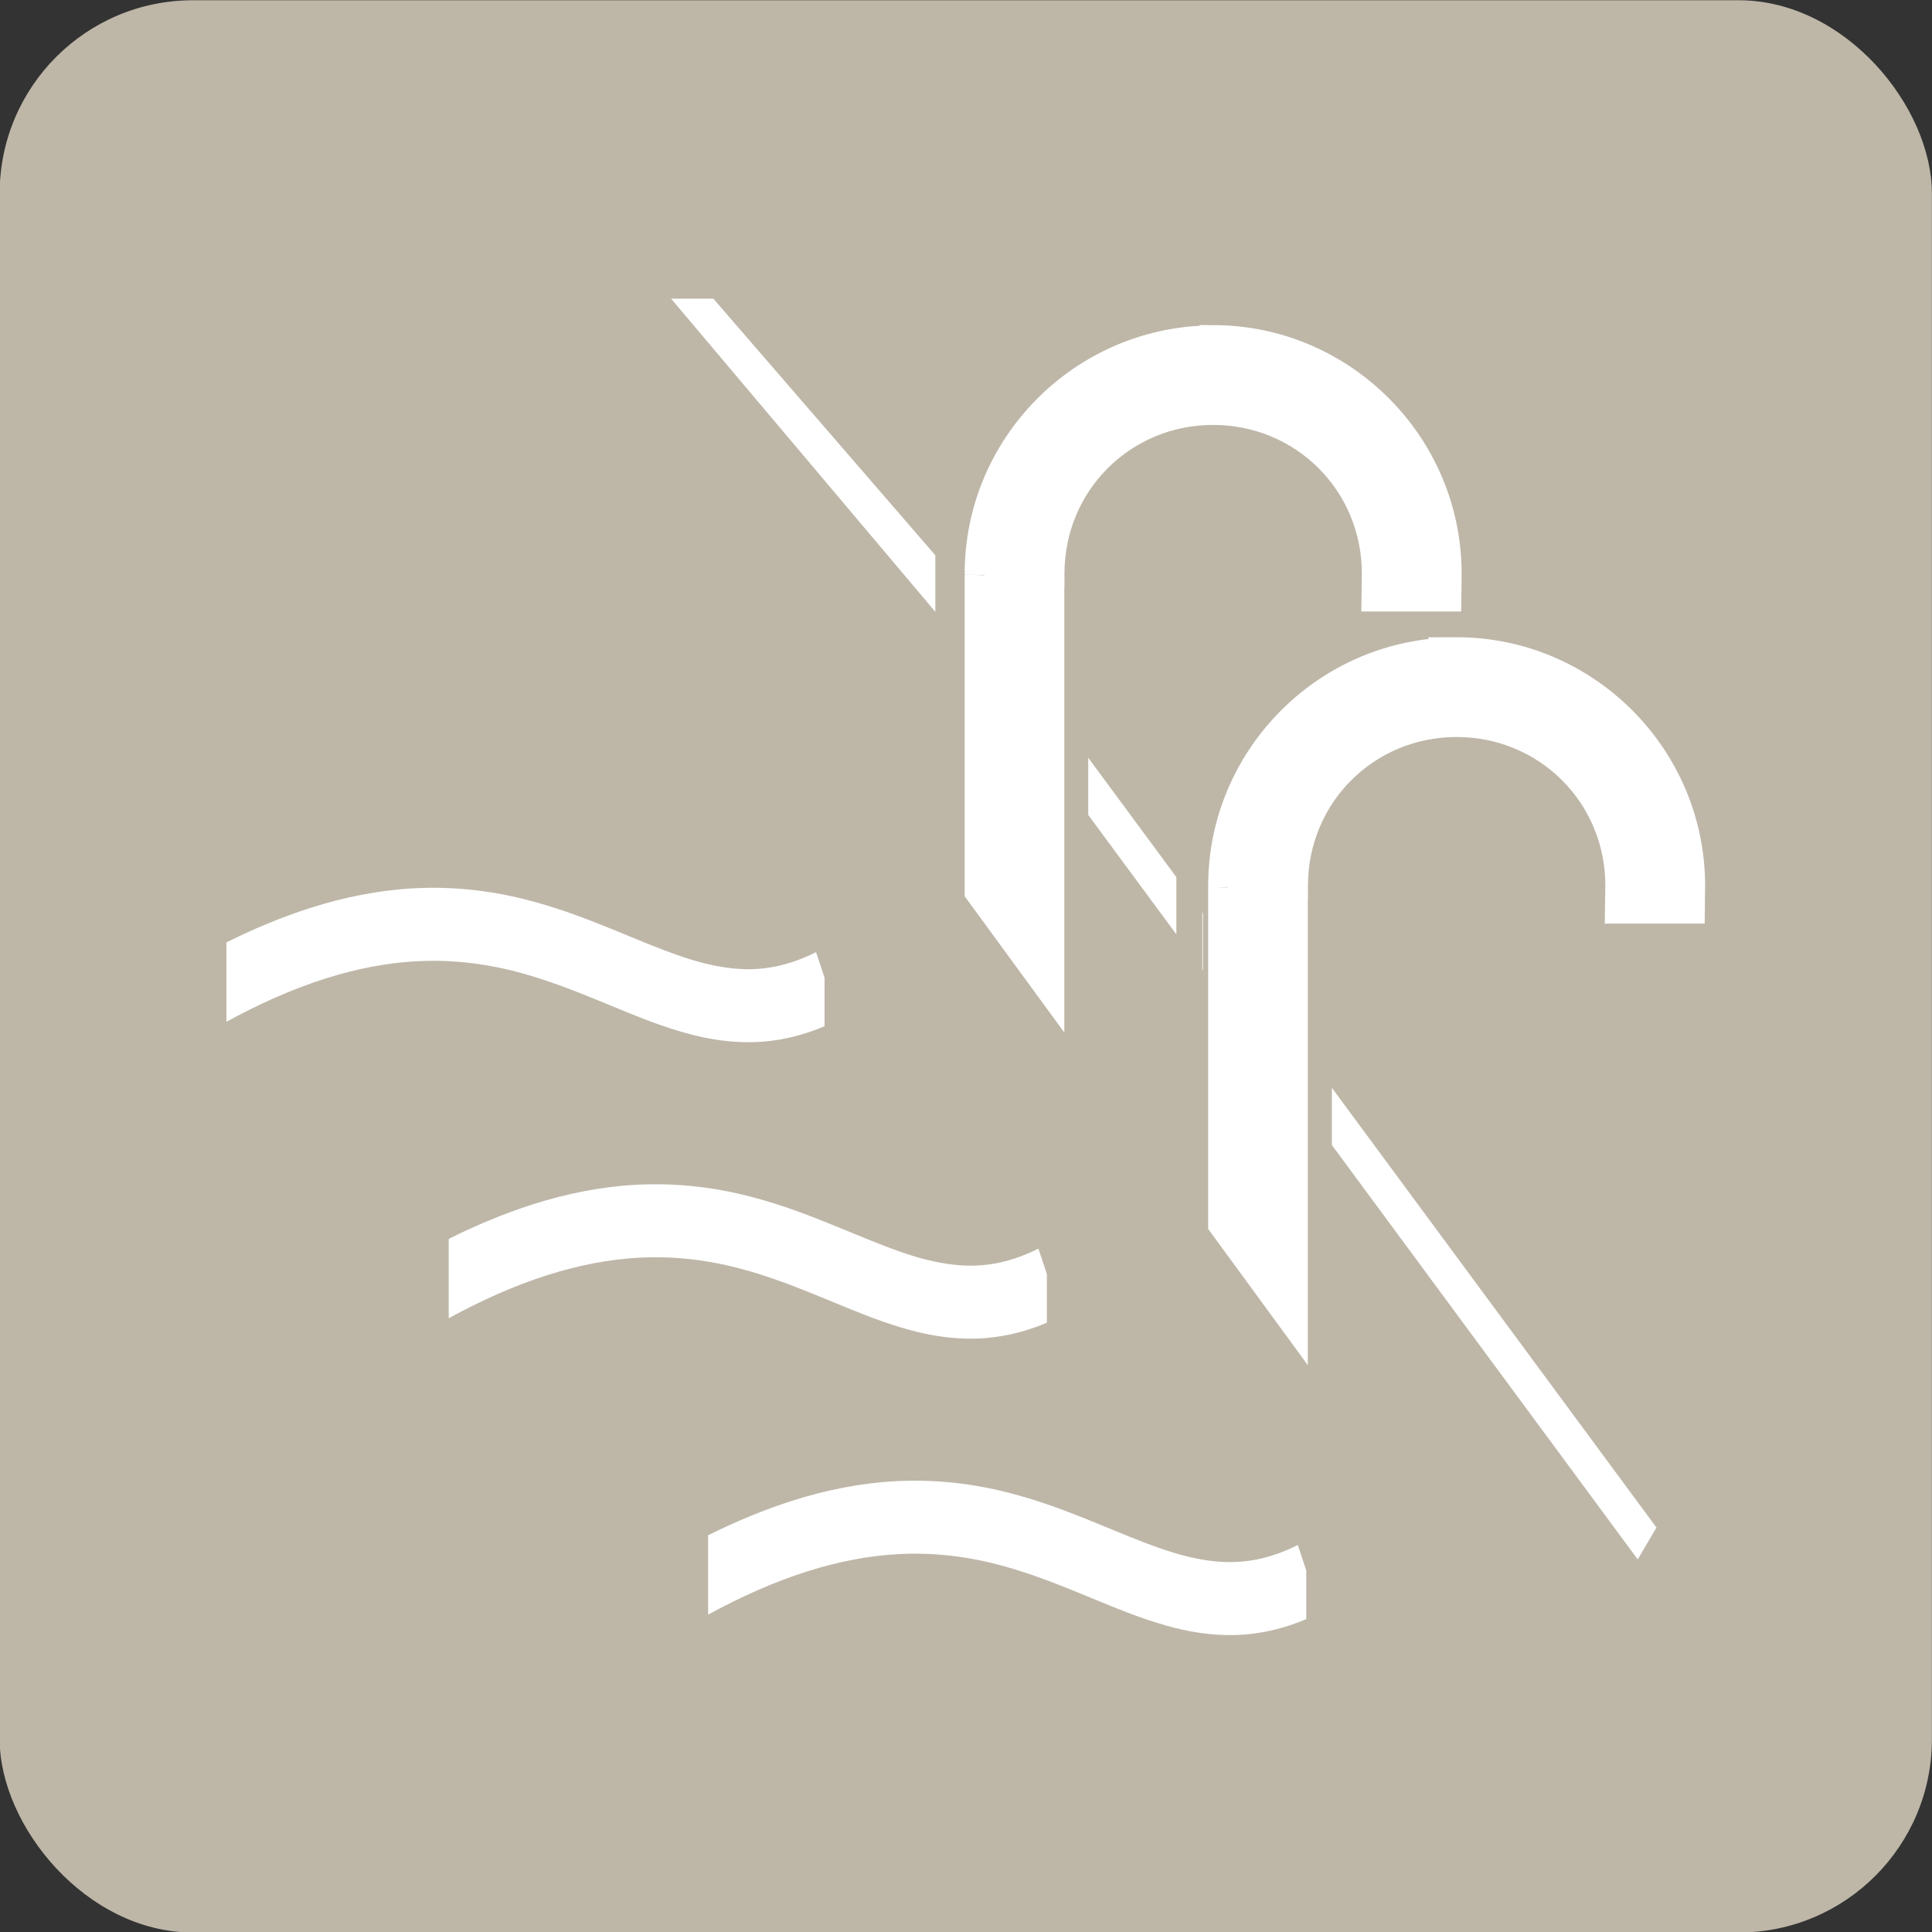
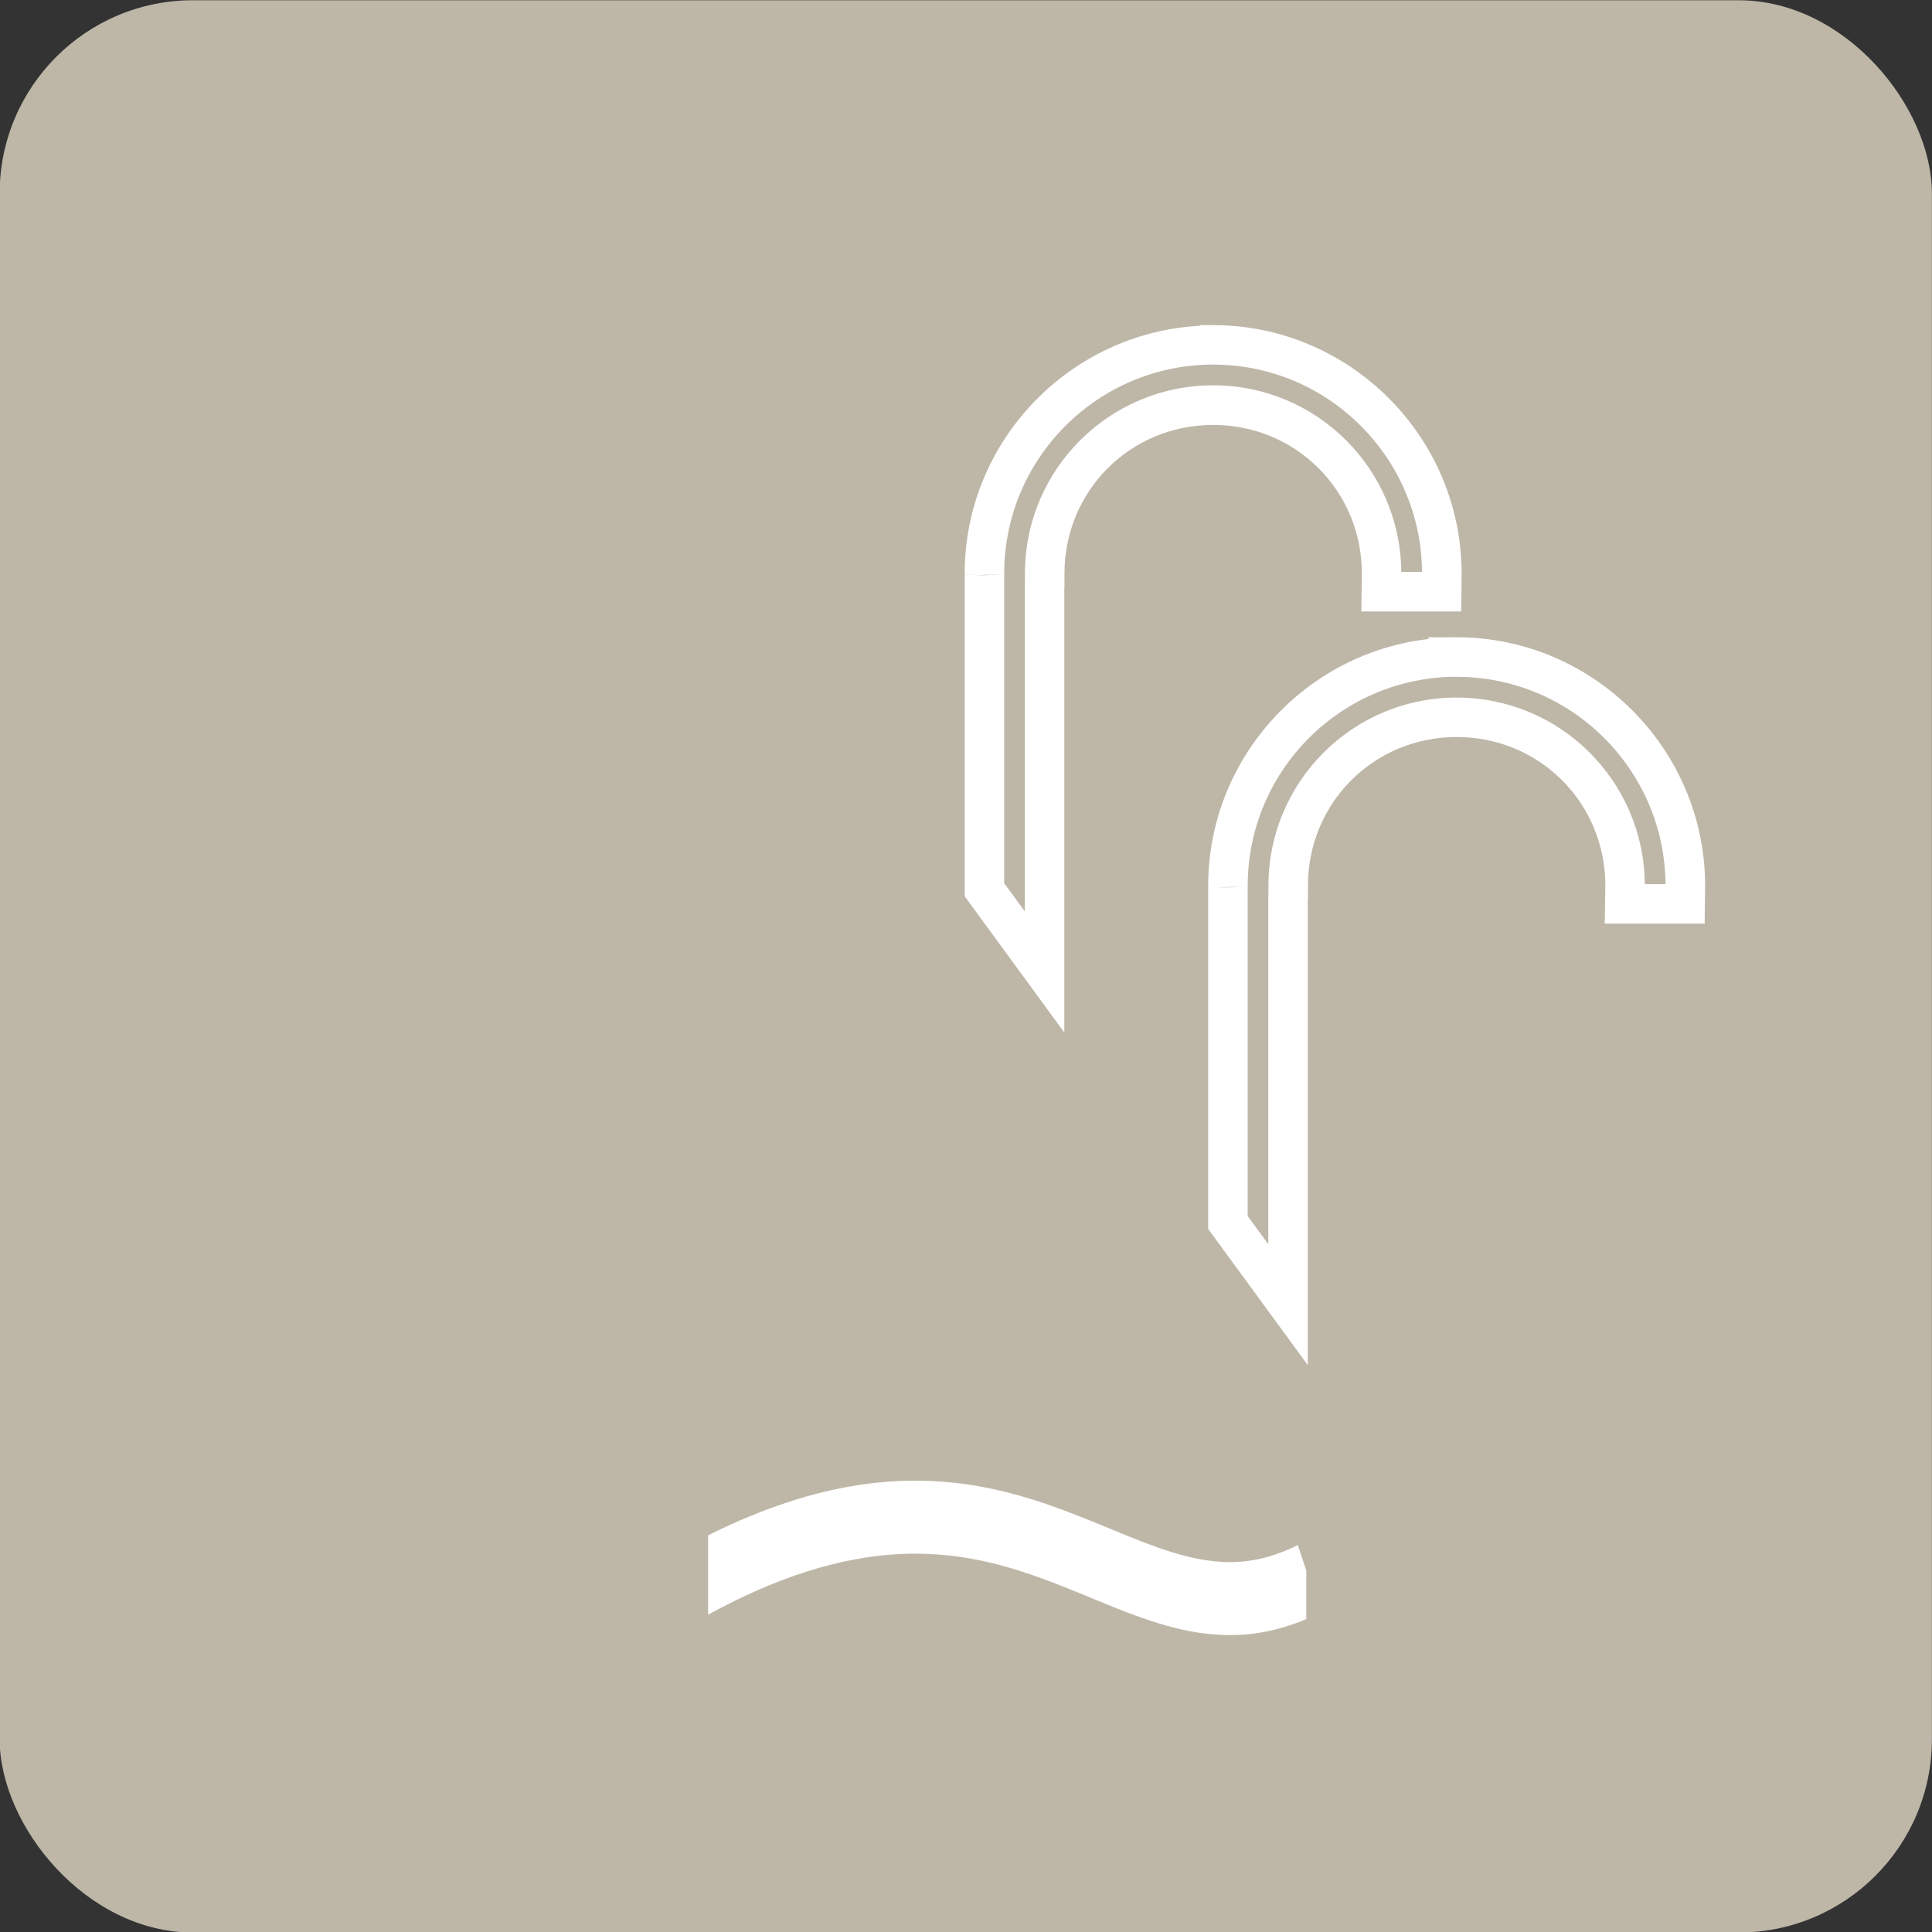
<svg xmlns="http://www.w3.org/2000/svg" xmlns:xlink="http://www.w3.org/1999/xlink" id="svg2916" version="1.1" viewBox="0 0 120 120" height="120mm" width="120mm">
  <rect x="0" y="0" width="120" height="120" fill="#333333" stroke="none" />
  <defs id="defs2910">
    <clipPath id="SVGID_4_-4">
      <use id="use53-8" overflow="visible" xlink:href="#SVGID_3_" style="overflow:visible" x="0" y="0" width="744.094" height="1052.362" />
    </clipPath>
    <clipPath id="clipPath3494">
      <use id="use3492" overflow="visible" xlink:href="#SVGID_3_" style="overflow:visible" x="0" y="0" width="744.094" height="1052.362" />
    </clipPath>
    <clipPath id="clipPath3498">
      <use id="use3496" overflow="visible" xlink:href="#SVGID_3_" style="overflow:visible" x="0" y="0" width="744.094" height="1052.362" />
    </clipPath>
    <clipPath id="clipPath3502">
      <use id="use3500" overflow="visible" xlink:href="#SVGID_3_" style="overflow:visible" x="0" y="0" width="744.094" height="1052.362" />
    </clipPath>
    <clipPath id="clipPath3506">
      <use id="use3504" overflow="visible" xlink:href="#SVGID_3_" style="overflow:visible" x="0" y="0" width="744.094" height="1052.362" />
    </clipPath>
    <clipPath id="clipPath3510">
      <use id="use3508" overflow="visible" xlink:href="#SVGID_3_" style="overflow:visible" x="0" y="0" width="744.094" height="1052.362" />
    </clipPath>
    <clipPath id="clipPath3514">
      <use id="use3512" overflow="visible" xlink:href="#SVGID_3_" style="overflow:visible" x="0" y="0" width="744.094" height="1052.362" />
    </clipPath>
    <clipPath id="clipPath3518">
      <use id="use3516" overflow="visible" xlink:href="#SVGID_3_" style="overflow:visible" x="0" y="0" width="744.094" height="1052.362" />
    </clipPath>
    <clipPath id="clipPath3522">
      <use id="use3520" overflow="visible" xlink:href="#SVGID_3_" style="overflow:visible" x="0" y="0" width="744.094" height="1052.362" />
    </clipPath>
    <clipPath id="clipPath3526">
      <use id="use3524" overflow="visible" xlink:href="#SVGID_3_" style="overflow:visible" x="0" y="0" width="744.094" height="1052.362" />
    </clipPath>
    <clipPath id="clipPath3530">
      <use id="use3528" overflow="visible" xlink:href="#SVGID_3_" style="overflow:visible" x="0" y="0" width="744.094" height="1052.362" />
    </clipPath>
    <clipPath id="clipPath3534">
      <use id="use3532" overflow="visible" xlink:href="#SVGID_3_" style="overflow:visible" x="0" y="0" width="744.094" height="1052.362" />
    </clipPath>
    <clipPath id="SVGID_6_-6">
      <use id="use89-03" overflow="visible" xlink:href="#SVGID_5_" style="overflow:visible" x="0" y="0" width="744.094" height="1052.362" />
    </clipPath>
    <clipPath id="SVGID_4_-4-6">
      <use id="use53-8-7" overflow="visible" xlink:href="#SVGID_3_" style="overflow:visible" x="0" y="0" width="744.094" height="1052.362" />
    </clipPath>
    <clipPath id="clipPath3730">
      <use id="use3728" overflow="visible" xlink:href="#SVGID_3_" style="overflow:visible" x="0" y="0" width="744.094" height="1052.362" />
    </clipPath>
    <clipPath id="clipPath3734">
      <use id="use3732" overflow="visible" xlink:href="#SVGID_3_" style="overflow:visible" x="0" y="0" width="744.094" height="1052.362" />
    </clipPath>
    <clipPath id="clipPath3738">
      <use id="use3736" overflow="visible" xlink:href="#SVGID_3_" style="overflow:visible" x="0" y="0" width="744.094" height="1052.362" />
    </clipPath>
    <clipPath id="clipPath3742">
      <use id="use3740" overflow="visible" xlink:href="#SVGID_3_" style="overflow:visible" x="0" y="0" width="744.094" height="1052.362" />
    </clipPath>
    <clipPath id="SVGID_6_-6-3">
      <use id="use89-03-2" overflow="visible" xlink:href="#SVGID_5_" style="overflow:visible" x="0" y="0" width="744.094" height="1052.362" />
    </clipPath>
    <clipPath id="SVGID_4_-4-62">
      <use id="use53-8-9" overflow="visible" xlink:href="#SVGID_3_" style="overflow:visible" x="0" y="0" width="744.094" height="1052.362" />
    </clipPath>
    <clipPath id="clipPath7450">
      <use id="use7448" overflow="visible" xlink:href="#SVGID_3_" style="overflow:visible" x="0" y="0" width="744.094" height="1052.362" />
    </clipPath>
    <clipPath id="clipPath7454">
      <use id="use7452" overflow="visible" xlink:href="#SVGID_3_" style="overflow:visible" x="0" y="0" width="744.094" height="1052.362" />
    </clipPath>
    <clipPath id="clipPath7458">
      <use id="use7456" overflow="visible" xlink:href="#SVGID_3_" style="overflow:visible" x="0" y="0" width="744.094" height="1052.362" />
    </clipPath>
    <clipPath id="clipPath7462">
      <use id="use7460" overflow="visible" xlink:href="#SVGID_3_" style="overflow:visible" x="0" y="0" width="744.094" height="1052.362" />
    </clipPath>
    <clipPath id="clipPath7466">
      <use id="use7464" overflow="visible" xlink:href="#SVGID_3_" style="overflow:visible" x="0" y="0" width="744.094" height="1052.362" />
    </clipPath>
    <clipPath id="clipPath7470">
      <use id="use7468" overflow="visible" xlink:href="#SVGID_3_" style="overflow:visible" x="0" y="0" width="744.094" height="1052.362" />
    </clipPath>
    <clipPath id="clipPath7474">
      <use id="use7472" overflow="visible" xlink:href="#SVGID_3_" style="overflow:visible" x="0" y="0" width="744.094" height="1052.362" />
    </clipPath>
    <clipPath id="clipPath7478">
      <use id="use7476" overflow="visible" xlink:href="#SVGID_3_" style="overflow:visible" x="0" y="0" width="744.094" height="1052.362" />
    </clipPath>
    <clipPath id="SVGID_6_-6-9">
      <use id="use89-03-8" overflow="visible" xlink:href="#SVGID_5_" style="overflow:visible" x="0" y="0" width="744.094" height="1052.362" />
    </clipPath>
    <clipPath id="clipPath7484">
      <use id="use7482" overflow="visible" xlink:href="#SVGID_3_" style="overflow:visible" x="0" y="0" width="744.094" height="1052.362" />
    </clipPath>
    <clipPath id="clipPath7488">
      <use id="use7486" overflow="visible" xlink:href="#SVGID_3_" style="overflow:visible" x="0" y="0" width="744.094" height="1052.362" />
    </clipPath>
    <clipPath id="clipPath7492">
      <use id="use7490" overflow="visible" xlink:href="#SVGID_3_" style="overflow:visible" x="0" y="0" width="744.094" height="1052.362" />
    </clipPath>
    <clipPath id="SVGID_4_-4-5">
      <use id="use53-8-5" overflow="visible" xlink:href="#SVGID_3_" style="overflow:visible" x="0" y="0" width="744.094" height="1052.362" />
    </clipPath>
    <clipPath id="clipPath7976">
      <use id="use7974" overflow="visible" xlink:href="#SVGID_3_" style="overflow:visible" x="0" y="0" width="744.094" height="1052.362" />
    </clipPath>
    <clipPath id="clipPath7980">
      <use id="use7978" overflow="visible" xlink:href="#SVGID_3_" style="overflow:visible" x="0" y="0" width="744.094" height="1052.362" />
    </clipPath>
  </defs>
  <g transform="translate(0,-177)" id="layer1">
-     <path transform="matrix(-0.359,0,0,0.359,4.275,135.653)" style="fill:#ffffff;fill-opacity:1;stroke-width:7.333" clip-path="url(#SVGID_4_-4-62)" d="m 354.739,118.282 -0.368,0.083 c 0,0 -0.205,0.046 -0.332,0.299 -0.116,0.263 -2.851,6.455 -2.851,8.843 v 8.153 h 13.896 c -0.041,-0.765 -0.423,-3.731 -3.775,-6.05 0,0 -0.068,-0.058 -0.16,-0.139 h -0.014 c -0.055,-0.043 -0.114,-0.104 -0.174,-0.16 -0.008,0 -0.02,-0.012 -0.02,-0.012 -0.036,-0.025 -0.06,-0.06 -0.093,-0.083 -0.012,-0.02 -0.026,-0.02 -0.036,-0.031 -0.033,-0.026 -0.057,-0.058 -0.093,-0.081 -0.008,-0.012 -0.031,-0.038 -0.055,-0.058 -0.036,-0.045 -0.092,-0.081 -0.139,-0.143 -0.044,-0.053 -0.091,-0.112 -0.137,-0.17 -0.033,-0.012 -0.055,-0.043 -0.069,-0.053 -0.035,-0.038 -0.07,-0.081 -0.103,-0.115 -0.012,-0.025 -0.023,-0.035 -0.06,-0.067 -0.021,-0.039 -0.068,-0.072 -0.091,-0.132 -0.01,-0.008 -0.035,-0.032 -0.047,-0.046 -0.032,-0.053 -0.079,-0.103 -0.113,-0.158 -0.01,-0.012 -0.023,-0.023 -0.037,-0.049 0,-0.008 -0.012,-0.02 -0.032,-0.028 -0.023,-0.061 -0.078,-0.12 -0.13,-0.176 -0.031,-0.069 -0.077,-0.14 -0.125,-0.209 -0.012,0 -0.012,-0.008 -0.012,-0.008 -0.041,-0.093 -0.091,-0.16 -0.136,-0.245 -0.046,-0.071 -0.083,-0.133 -0.115,-0.202 -0.008,-0.027 -0.021,-0.037 -0.021,-0.047 l -0.014,-0.012 c 0,-0.024 0,-0.036 -0.023,-0.036 -0.021,-0.081 -0.067,-0.148 -0.088,-0.218 -0.012,-0.012 -0.012,-0.033 -0.012,-0.033 l -0.027,-0.014 c -0.01,-0.046 -0.031,-0.091 -0.056,-0.137 -0.01,-0.035 -0.023,-0.055 -0.033,-0.103 -0.014,-0.014 -0.014,-0.025 -0.034,-0.06 0,-0.025 -0.012,-0.045 -0.027,-0.079 -0.01,-0.023 -0.029,-0.045 -0.029,-0.069 -0.01,-0.023 -0.01,-0.043 -0.026,-0.07 -0.008,-0.03 -0.008,-0.058 -0.023,-0.077 0,-0.038 -0.021,-0.046 -0.031,-0.081 0,-0.024 -0.012,-0.048 -0.024,-0.093 0,-0.009 -0.023,-0.046 -0.023,-0.054 -0.01,-0.025 -0.021,-0.071 -0.021,-0.093 -0.01,-0.038 -0.01,-0.048 -0.01,-0.062 -0.016,-0.046 -0.04,-0.067 -0.04,-0.112 -0.008,-0.058 -0.021,-0.117 -0.029,-0.172 -0.023,-0.038 -0.023,-0.081 -0.037,-0.129 0,-0.01 -0.013,-0.033 -0.013,-0.058 v -0.023 c -0.008,-0.058 -0.021,-0.103 -0.021,-0.15 v -0.021 c -0.023,-0.056 -0.035,-0.099 -0.035,-0.162 -0.01,-0.058 -0.01,-0.11 -0.022,-0.17 0,-0.071 0,-0.125 -0.02,-0.186 v -0.019 -0.164 -0.023 c -0.016,-0.056 -0.016,-0.103 -0.016,-0.162 v -0.172 c 0,-0.058 0,-0.126 0.016,-0.182 v -0.023 -0.069 c 0,-0.071 0,-0.123 0.02,-0.17 v -0.022 c 0,-0.035 0,-0.07 0.013,-0.104 v -0.116 c 0.01,-0.032 0.01,-0.056 0.01,-0.093 0.012,-0.032 0.012,-0.077 0.035,-0.123 v -0.069 c 0.014,-0.039 0.021,-0.093 0.021,-0.138 0.013,-0.024 0.013,-0.046 0.013,-0.073 0.014,-0.042 0.037,-0.089 0.037,-0.133 0.008,-0.037 0.008,-0.05 0.008,-0.063 0.014,-0.067 0.046,-0.138 0.062,-0.205 0.01,-0.063 0.031,-0.15 0.055,-0.216 0.013,-0.033 0.013,-0.083 0.024,-0.103 0.01,-0.036 0.01,-0.081 0.031,-0.103 0.023,-0.069 0.05,-0.143 0.079,-0.212 v -0.008 c 0.027,-0.081 0.048,-0.15 0.071,-0.22 0.014,-0.012 0.014,-0.012 0.014,-0.025 0.034,-0.067 0.056,-0.122 0.093,-0.191 0,-0.026 0,-0.04 0.012,-0.04 0,0 0.079,-0.306 -0.049,-0.502 0,0 -0.33,-0.411 -0.22,-0.85 0.127,-0.447 0.496,-1.813 0.106,-1.851 h -3.977 -0.298 z" id="path55-7" />
    <path transform="matrix(-0.359,0,0,0.359,4.275,135.653)" style="fill:#ffffff;fill-opacity:1;stroke-width:7.333" clip-path="url(#SVGID_4_-4-62)" d="m 358.931,118.282 0.081,0.028 c 0.392,0.031 0.022,1.401 -0.095,1.838 -0.124,0.433 0.206,0.868 0.206,0.868 0.13,0.199 0.051,0.481 0.051,0.481 -0.07,0.175 -0.128,0.347 -0.189,0.511 h -0.894 v -3.727 h 0.84 z" id="path57-9" />
    <path transform="matrix(-0.359,0,0,0.359,4.275,135.653)" style="fill:#ffffff;fill-opacity:1;stroke-width:7.333" clip-path="url(#SVGID_4_-4-62)" d="m 351.616,126.624 c 0.743,-4.022 4.637,-5.092 5.637,-5.092 0.575,0 1.297,-0.046 1.826,-0.077 -0.035,0.077 -0.067,0.16 -0.095,0.253 -0.514,0.023 -1.189,0.069 -1.731,0.069 -1,0 -4.894,1.058 -5.637,5.102 v 0.041 c -0.024,-0.158 0,-0.296 0,-0.296 m 9.565,2.882 c -0.091,0 -0.196,-0.012 -0.299,-0.021 -0.755,-0.666 -2.423,-2.46 -2.386,-5.125 0.079,3.035 2.341,4.872 2.685,5.146" id="path61-6" />
    <g transform="matrix(0.81,0,0,0.81,170.571,51.746)" id="g8188">
      <rect style="opacity:1;fill:#beb7a8;fill-opacity:1;stroke:none;stroke-width:14.817;stroke-linecap:round;stroke-linejoin:miter;stroke-miterlimit:4;stroke-dasharray:none;stroke-dashoffset:0;stroke-opacity:1" id="rect1691-4-9-0" width="148.167" height="148.167" x="-210.608" y="154.654" rx="14.817" ry="14.817" />
-       <path style="color:#000000;font-style:normal;font-variant:normal;font-weight:normal;font-stretch:normal;font-size:medium;line-height:normal;font-family:Sans;-inkscape-font-specification:Sans;text-indent:0;text-align:start;text-decoration:none;text-decoration-line:none;letter-spacing:normal;word-spacing:normal;text-transform:none;writing-mode:lr-tb;direction:ltr;baseline-shift:baseline;text-anchor:start;display:inline;overflow:visible;visibility:visible;fill:#ffffff;fill-opacity:1;fill-rule:nonzero;stroke:none;stroke-width:22.578;marker:none;enable-background:accumulate" d="m -117.555,181.077 c -9.66,0 -17.538,7.878 -17.538,17.538 0,0.016 -1.2e-4,0.048 0,0.084 -1e-5,0 0,0 0,0 -1e-5,0 -1e-5,0 0,0 v 24.161 l 4.609,6.302 v -29.655 l 0.011,-0.054 v -0.116 -0.65 0 0 0 c -3e-5,-0.012 0,-0.036 0,-0.069 0,-7.165 5.752,-12.918 12.918,-12.918 7.165,0 12.918,5.753 12.918,12.918 0,0.057 0.002,0.128 0,0.216 l -0.018,1.173 h 1.173 2.31 1.141 l 0.014,-1.137 c 0.002,-0.066 0,-0.151 0,-0.253 0,-9.66 -7.875,-17.536 -17.534,-17.538 h -0.003 z m 18.671,23.941 c -9.661,0 -17.538,7.877 -17.538,17.538 0,0.016 -1.1e-4,0.048 0,0.084 -1e-5,0 2e-5,0 0,0 0,0 -1e-5,0 0,0 v 25.742 l 4.609,6.298 v -31.232 l 0.011,-0.054 v -0.116 -0.65 0 0 0 c -6e-5,-0.012 0,-0.036 0,-0.069 0,-7.165 5.752,-12.918 12.918,-12.918 7.165,0 12.918,5.752 12.918,12.918 0,0.057 -0.002,0.128 -0.003,0.216 l -0.018,1.173 h 1.173 2.31 1.141 l 0.014,-1.137 c 0.002,-0.066 0.003,-0.151 0.003,-0.253 0,-9.661 -7.877,-17.538 -17.538,-17.538 z" id="rect3029-4-0-9-8-2" />
-       <path style="fill:#ffffff;fill-opacity:1;fill-rule:nonzero;stroke:none;stroke-width:4.267" d="M -600.453,2.025 -524,92.637 V 76.279 L -588.229,2.025 Z M -479.75,134.867 v 16.557 l 25.5,34.547 v -16.557 z m 33,44.709 v 16.557 l 0.189,0.256 v -16.557 z m 37.5,50.805 v 16.557 l 88.5,119.9 5.424,-9.219 z" transform="matrix(0.265,0,0,0.265,0,177)" id="rect4549-0-0-7" />
-       <path style="opacity:1;fill:#ffffff;fill-opacity:1;stroke:none;stroke-width:14.817;stroke-linecap:round;stroke-linejoin:miter;stroke-miterlimit:4;stroke-dasharray:none;stroke-dashoffset:0;stroke-opacity:1" d="m -153.079,234.551 c 0.34,0 0.681,-0.016 1.024,-0.042 1.618,-0.134 3.198,-0.544 4.701,-1.182 v -3.727 c -0.174,-0.522 -0.435,-1.303 -0.651,-1.953 -1.404,0.707 -2.877,1.163 -4.344,1.274 -1.339,0.115 -2.735,-0.058 -4.14,-0.4 -1.452,-0.354 -2.927,-0.916 -4.449,-1.525 -1.631,-0.658 -3.297,-1.375 -5.03,-2.022 -1.56,-0.583 -3.16,-1.095 -4.8,-1.483 -0.347,-0.083 -0.697,-0.159 -1.047,-0.229 -2.268,-0.453 -4.575,-0.632 -6.879,-0.52 -2.748,0.137 -5.455,0.673 -8.076,1.509 -2.21,0.705 -4.36,1.607 -6.45,2.65 v 6.083 c 2.478,-1.352 5.006,-2.496 7.582,-3.311 2.351,-0.744 4.741,-1.222 7.124,-1.336 1.993,-0.098 3.998,0.059 5.975,0.453 0.306,0.06 0.612,0.127 0.918,0.2 1.446,0.341 2.893,0.807 4.342,1.345 1.61,0.598 3.243,1.302 4.931,1.983 1.575,0.639 3.223,1.257 4.966,1.693 1.387,0.349 2.83,0.55 4.303,0.54 z" id="rect2189-0" />
      <path style="color:#000000;font-style:normal;font-variant:normal;font-weight:normal;font-stretch:normal;font-size:medium;line-height:normal;font-family:Sans;-inkscape-font-specification:Sans;font-variant-ligatures:normal;font-variant-position:normal;font-variant-caps:normal;font-variant-numeric:normal;font-variant-alternates:normal;font-feature-settings:normal;text-indent:0;text-align:start;text-decoration:none;text-decoration-line:none;text-decoration-style:solid;text-decoration-color:#000000;letter-spacing:normal;word-spacing:normal;text-transform:none;writing-mode:lr-tb;direction:ltr;text-orientation:mixed;dominant-baseline:auto;baseline-shift:baseline;text-anchor:start;white-space:normal;shape-padding:0;clip-rule:nonzero;display:inline;overflow:visible;visibility:visible;opacity:1;isolation:auto;mix-blend-mode:normal;color-interpolation:sRGB;color-interpolation-filters:linearRGB;solid-color:#000000;solid-opacity:1;vector-effect:none;fill:#ffffff;fill-opacity:1;fill-rule:nonzero;stroke:none;stroke-width:22.578;stroke-linecap:butt;stroke-linejoin:miter;stroke-miterlimit:4;stroke-dasharray:none;stroke-dashoffset:0;stroke-opacity:1;marker:none;color-rendering:auto;image-rendering:auto;shape-rendering:auto;text-rendering:auto;enable-background:accumulate" d="m -118.581,179.562 -0.021,0.054 c -9.998,0.553 -18.006,8.869 -18.006,19 0,0.011 -4e-5,0.04 0,0.073 3e-5,0 0,0 0,0 -1.3e-4,0.024 0,0.012 0,0.012 0,0 0,0 0,0 0,0 0,0 0,0 0,0 0,0 0,0 v 0 h 0.943 c -0.443,0 -0.943,0.011 -0.943,0.011 v 24.651 l 7.64,10.446 v -34.144 l 0.011,-0.054 v -0.265 -0.65 0 0 -0.011 0 c 0,0 10e-6,-0.032 0,-0.064 0,-6.354 5.048,-11.402 11.402,-11.402 6.354,0 11.402,5.048 11.402,11.402 0,0.085 0.002,0.133 0,0.19 v 0 l -0.042,2.714 h 2.712 2.31 2.637 l 0.033,-2.62 c 0.002,-0.116 0,-0.198 0,-0.286 0,-10.484 -8.566,-19.051 -19.049,-19.053 h -0.004 z m 1.026,3.031 h 0.008 c 8.791,0 15.939,7.12 16.007,15.896 h -1.589 c -0.068,-7.918 -6.493,-14.308 -14.427,-14.308 -7.976,0 -14.433,6.457 -14.433,14.433 0,0.029 -5e-5,0.048 0,0.069 v 0 c 0,0 0,0 0,0 v 0 0 0.616 l -0.011,0.054 v 25.165 l -1.578,-2.158 v -23.656 -0.011 0 c 3e-5,0 -1e-5,0 0,0 v 0 c 0,0 2e-5,-0.011 0,-0.011 0,0 0,0 0,0 0,0 0,0 0,0 0,0 5e-5,0 0,0 -4e-5,-0.024 0,-0.049 0,-0.07 3e-5,-8.836 7.187,-16.021 16.023,-16.022 z m -16.069,16.101 c -0.022,0 -0.457,0.012 -0.744,0.02 -0.319,-0.011 -0.573,-0.012 -0.64,-0.016 z m -1.434,0 c -0.002,0 -0.035,0 -0.035,0 0,0 -0.077,0 -0.086,0 z m -0.035,0.011 c 0,0 0.33,0.011 0.647,0.016 -0.55,0.016 -0.815,0.024 -1.344,0.04 0.347,-0.028 0.697,-0.053 0.697,-0.053 z m 34.022,4.8 0.049,0.129 c -9.486,1.071 -16.915,9.163 -16.915,18.924 0,0.011 -4e-5,0.04 0,0.07 v 0.011 0.011 c 0,0 0,0 0,0 l 1.796,-0.011 c -0.085,0 -0.281,0 -0.281,0 2e-5,0 -1.515,0 -1.515,0 0,0 0,0 0,0 0,0 0,0 0,0 0,-1e-4 0,0 0,0 0,0 0,0 0,0 v 26.234 l 7.64,10.44 v -35.719 l 0.011,-0.054 v -0.265 -0.65 0 0 -0.011 0 c 0,0 0,-0.028 0,-0.062 0,-6.354 5.048,-11.403 11.403,-11.403 6.354,0 11.402,5.048 11.402,11.403 0,0.02 -0.002,0.092 -0.003,0.192 v 0 l -0.042,2.712 h 2.712 2.31 2.637 l 0.033,-2.62 v -0.012 c 0.002,-0.062 0.003,-0.155 0.003,-0.272 0,-10.485 -8.568,-19.053 -19.053,-19.053 z m 2.187,3.031 c 8.795,0 15.947,7.117 16.016,15.896 h -1.589 c -0.068,-7.918 -6.493,-14.307 -14.427,-14.307 -7.976,-10e-5 -14.433,6.457 -14.433,14.433 0,0.028 -8e-5,0.045 0,0.069 v 0 c 10e-6,0 0,0 0,0 v 0 0 0.615 l -0.011,0.054 v 26.745 l -1.578,-2.157 v -25.237 -0.011 c 0,0 0,0 0,0 0,0 0,0 0,0 v 0 c -3e-5,0 0,-0.011 0,-0.011 0,0 -0.194,0 -0.276,0 h 0.276 c 0,0 0,0 0,0 0,0 0,0 0,0 0,0 3e-5,0 0,0 -6e-5,-0.028 0,-0.05 0,-0.072 3e-5,-8.838 7.185,-16.022 16.022,-16.022 z m 16.022,16.015 c 0,0 0,0 0,0.011 0,0.08 -0.002,0.15 -0.003,0.22 v 0.011 z m -33.56,0.094 c 0,0 0.838,0.011 1.22,0.011 -0.364,0.011 -1.361,0.024 -2.07,0.036 0.418,-0.024 0.85,-0.045 0.85,-0.045 z" id="rect3029-4-0-9-8-6-0" />
-       <path style="opacity:1;fill:#ffffff;fill-opacity:1;stroke:none;stroke-width:14.817;stroke-linecap:round;stroke-linejoin:miter;stroke-miterlimit:4;stroke-dasharray:none;stroke-dashoffset:0;stroke-opacity:1" d="m -136.03,257.283 c 0.34,0 0.681,-0.016 1.024,-0.042 1.618,-0.134 3.198,-0.544 4.701,-1.182 v -3.727 c -0.174,-0.522 -0.435,-1.303 -0.651,-1.953 -1.404,0.708 -2.877,1.163 -4.344,1.275 -1.339,0.115 -2.735,-0.058 -4.14,-0.4 -1.452,-0.354 -2.927,-0.915 -4.449,-1.525 -1.631,-0.658 -3.297,-1.375 -5.03,-2.022 -1.56,-0.583 -3.16,-1.095 -4.8,-1.483 -0.347,-0.083 -0.697,-0.159 -1.048,-0.229 -2.268,-0.453 -4.575,-0.632 -6.879,-0.52 -2.748,0.137 -5.455,0.673 -8.076,1.509 -2.21,0.705 -4.36,1.607 -6.45,2.65 v 6.083 c 2.478,-1.352 5.006,-2.496 7.582,-3.311 2.351,-0.744 4.741,-1.222 7.124,-1.336 1.993,-0.098 3.998,0.059 5.975,0.453 0.306,0.061 0.612,0.127 0.918,0.2 1.446,0.341 2.893,0.807 4.342,1.345 1.61,0.599 3.243,1.302 4.931,1.983 1.575,0.639 3.223,1.257 4.966,1.693 1.387,0.349 2.83,0.55 4.303,0.54 z" id="rect2189-1-6" />
      <path style="opacity:1;fill:#ffffff;fill-opacity:1;stroke:none;stroke-width:14.817;stroke-linecap:round;stroke-linejoin:miter;stroke-miterlimit:4;stroke-dasharray:none;stroke-dashoffset:0;stroke-opacity:1" d="m -116.14,280.014 c 0.34,0 0.681,-0.016 1.024,-0.042 1.618,-0.134 3.198,-0.544 4.701,-1.182 v -3.727 c -0.174,-0.522 -0.435,-1.303 -0.651,-1.953 -1.404,0.707 -2.877,1.163 -4.344,1.274 -1.339,0.115 -2.735,-0.058 -4.14,-0.4 -1.452,-0.355 -2.927,-0.916 -4.449,-1.525 -1.631,-0.658 -3.297,-1.375 -5.03,-2.022 -1.56,-0.583 -3.16,-1.095 -4.8,-1.483 -0.347,-0.082 -0.697,-0.159 -1.048,-0.229 -2.268,-0.453 -4.575,-0.632 -6.879,-0.52 -2.748,0.137 -5.455,0.673 -8.076,1.509 -2.21,0.705 -4.36,1.607 -6.45,2.65 v 6.083 c 2.478,-1.352 5.006,-2.496 7.582,-3.311 2.351,-0.744 4.741,-1.222 7.124,-1.336 1.993,-0.098 3.998,0.059 5.975,0.453 0.306,0.06 0.612,0.127 0.918,0.2 1.446,0.341 2.893,0.807 4.342,1.345 1.61,0.598 3.243,1.302 4.931,1.983 1.575,0.639 3.223,1.256 4.966,1.693 1.387,0.349 2.83,0.55 4.303,0.54 z" id="rect2189-1-0-8" />
    </g>
  </g>
</svg>